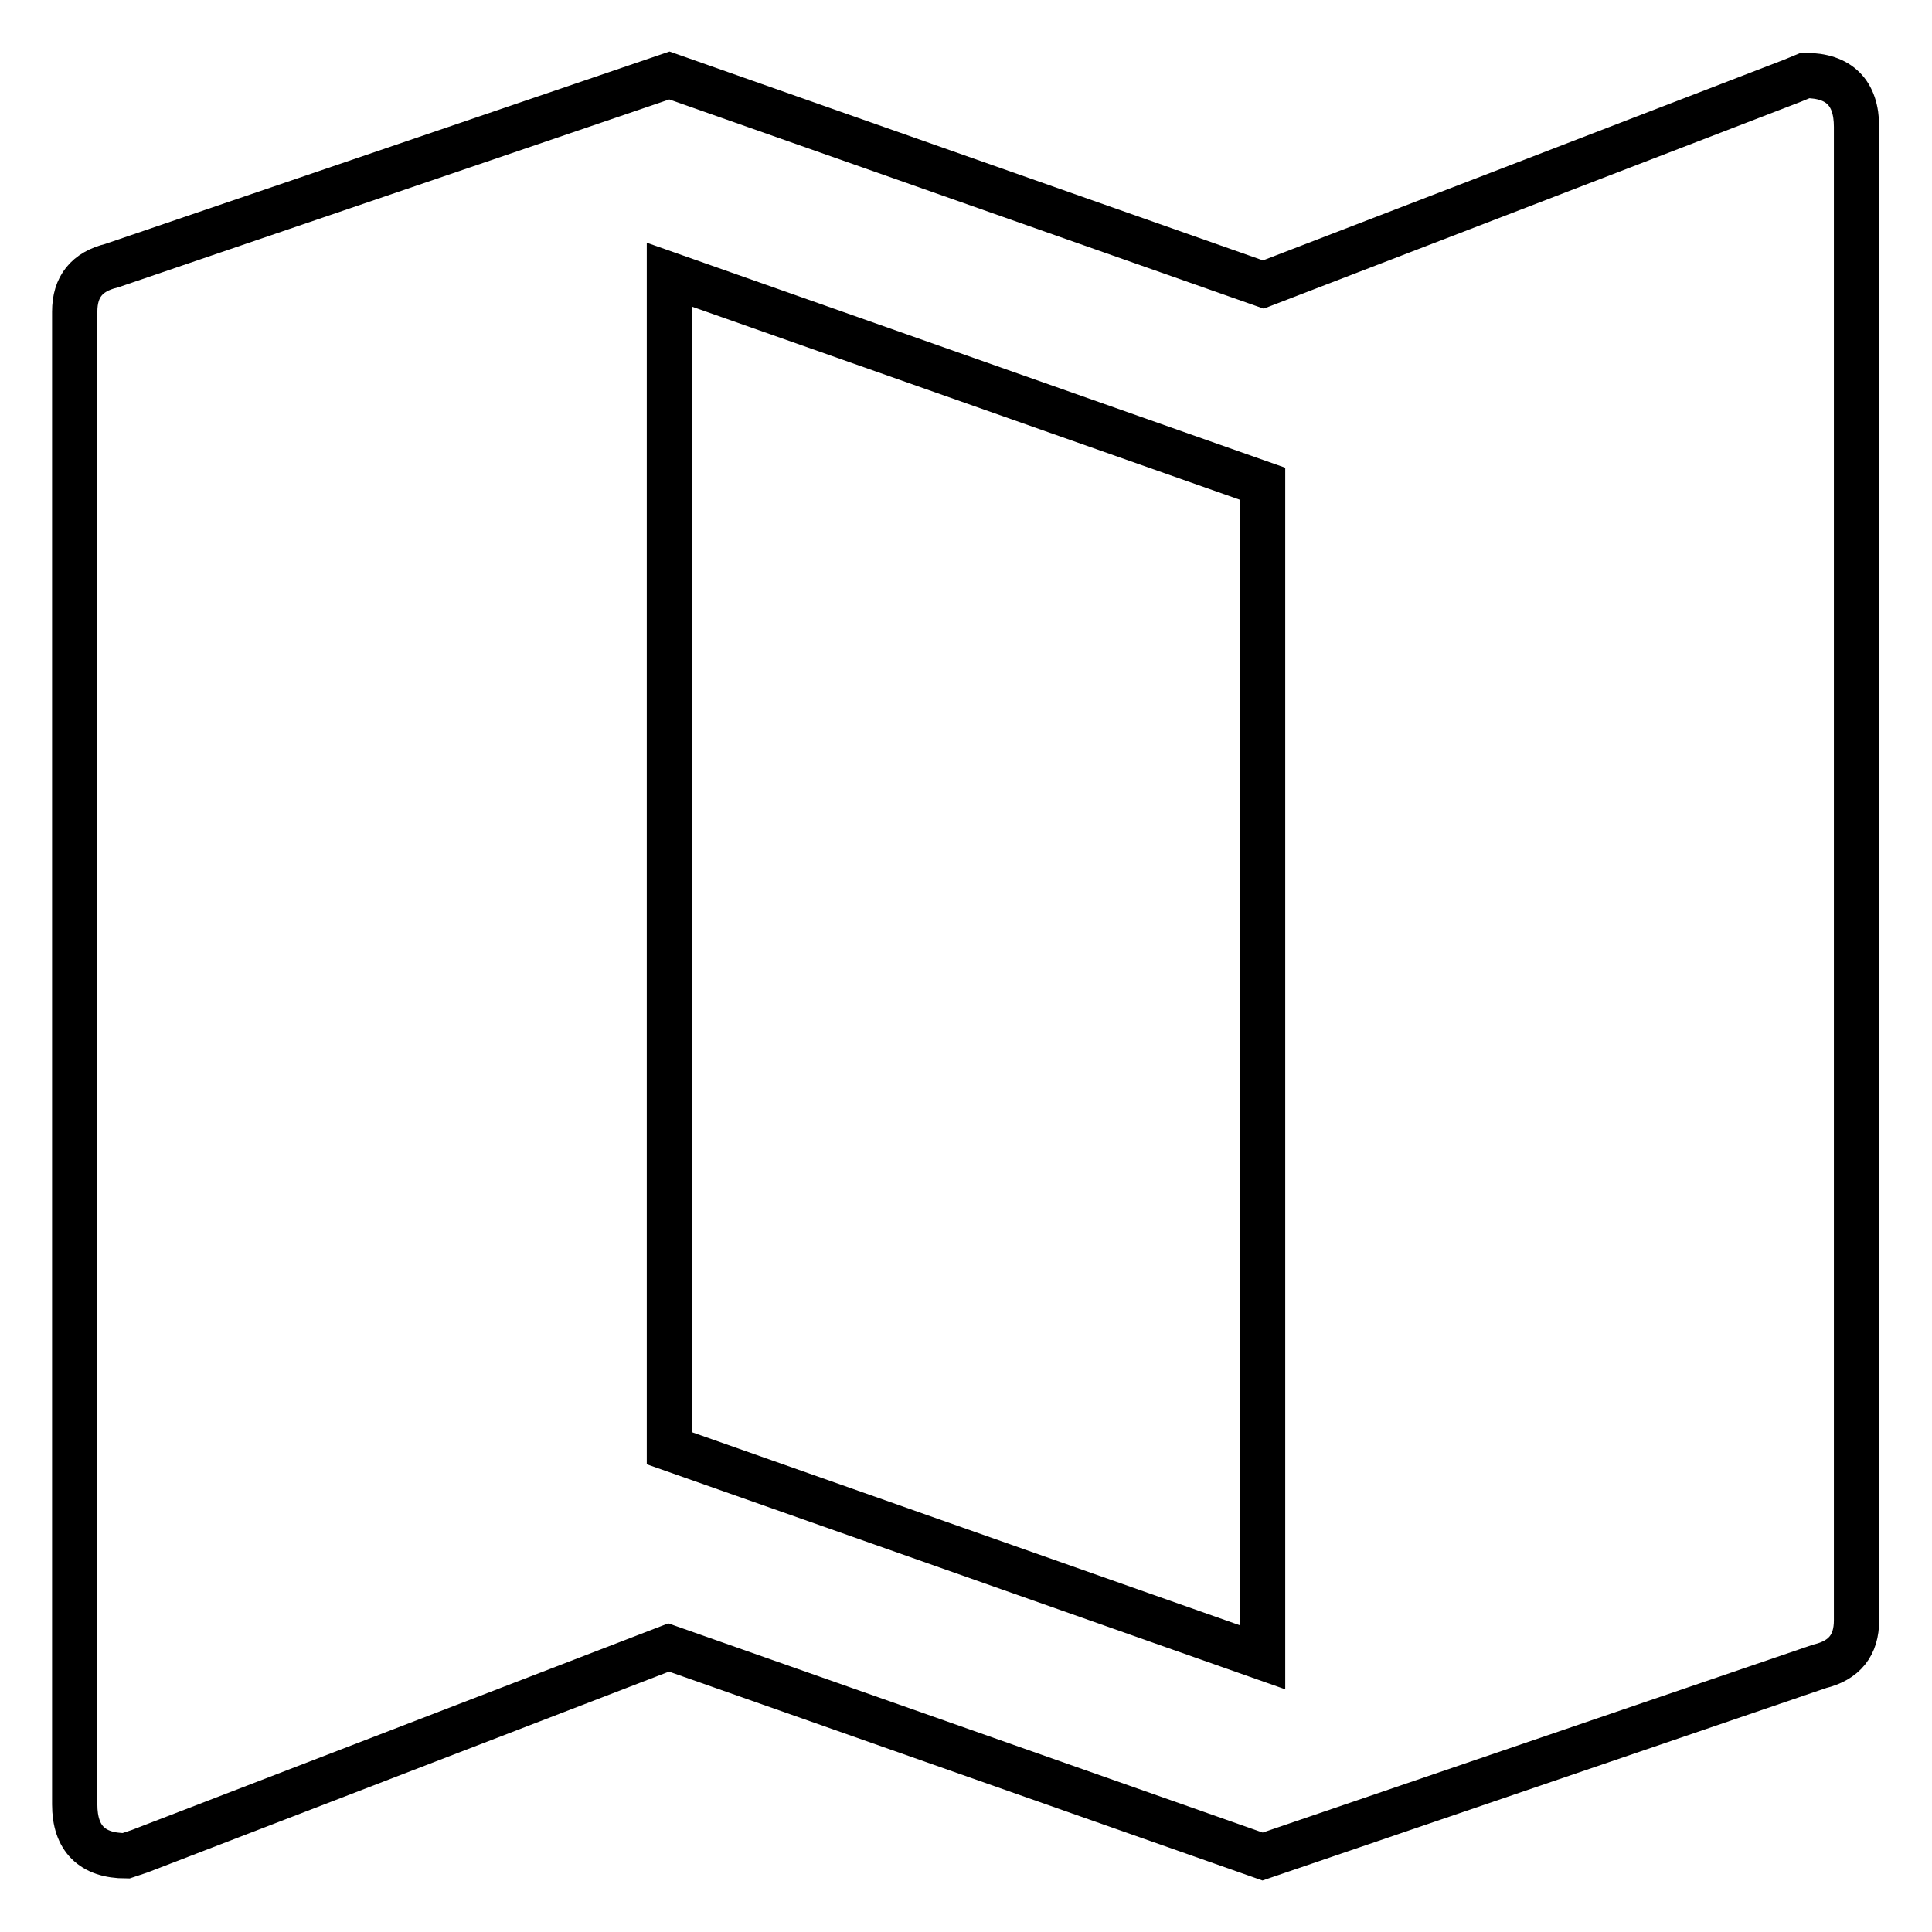
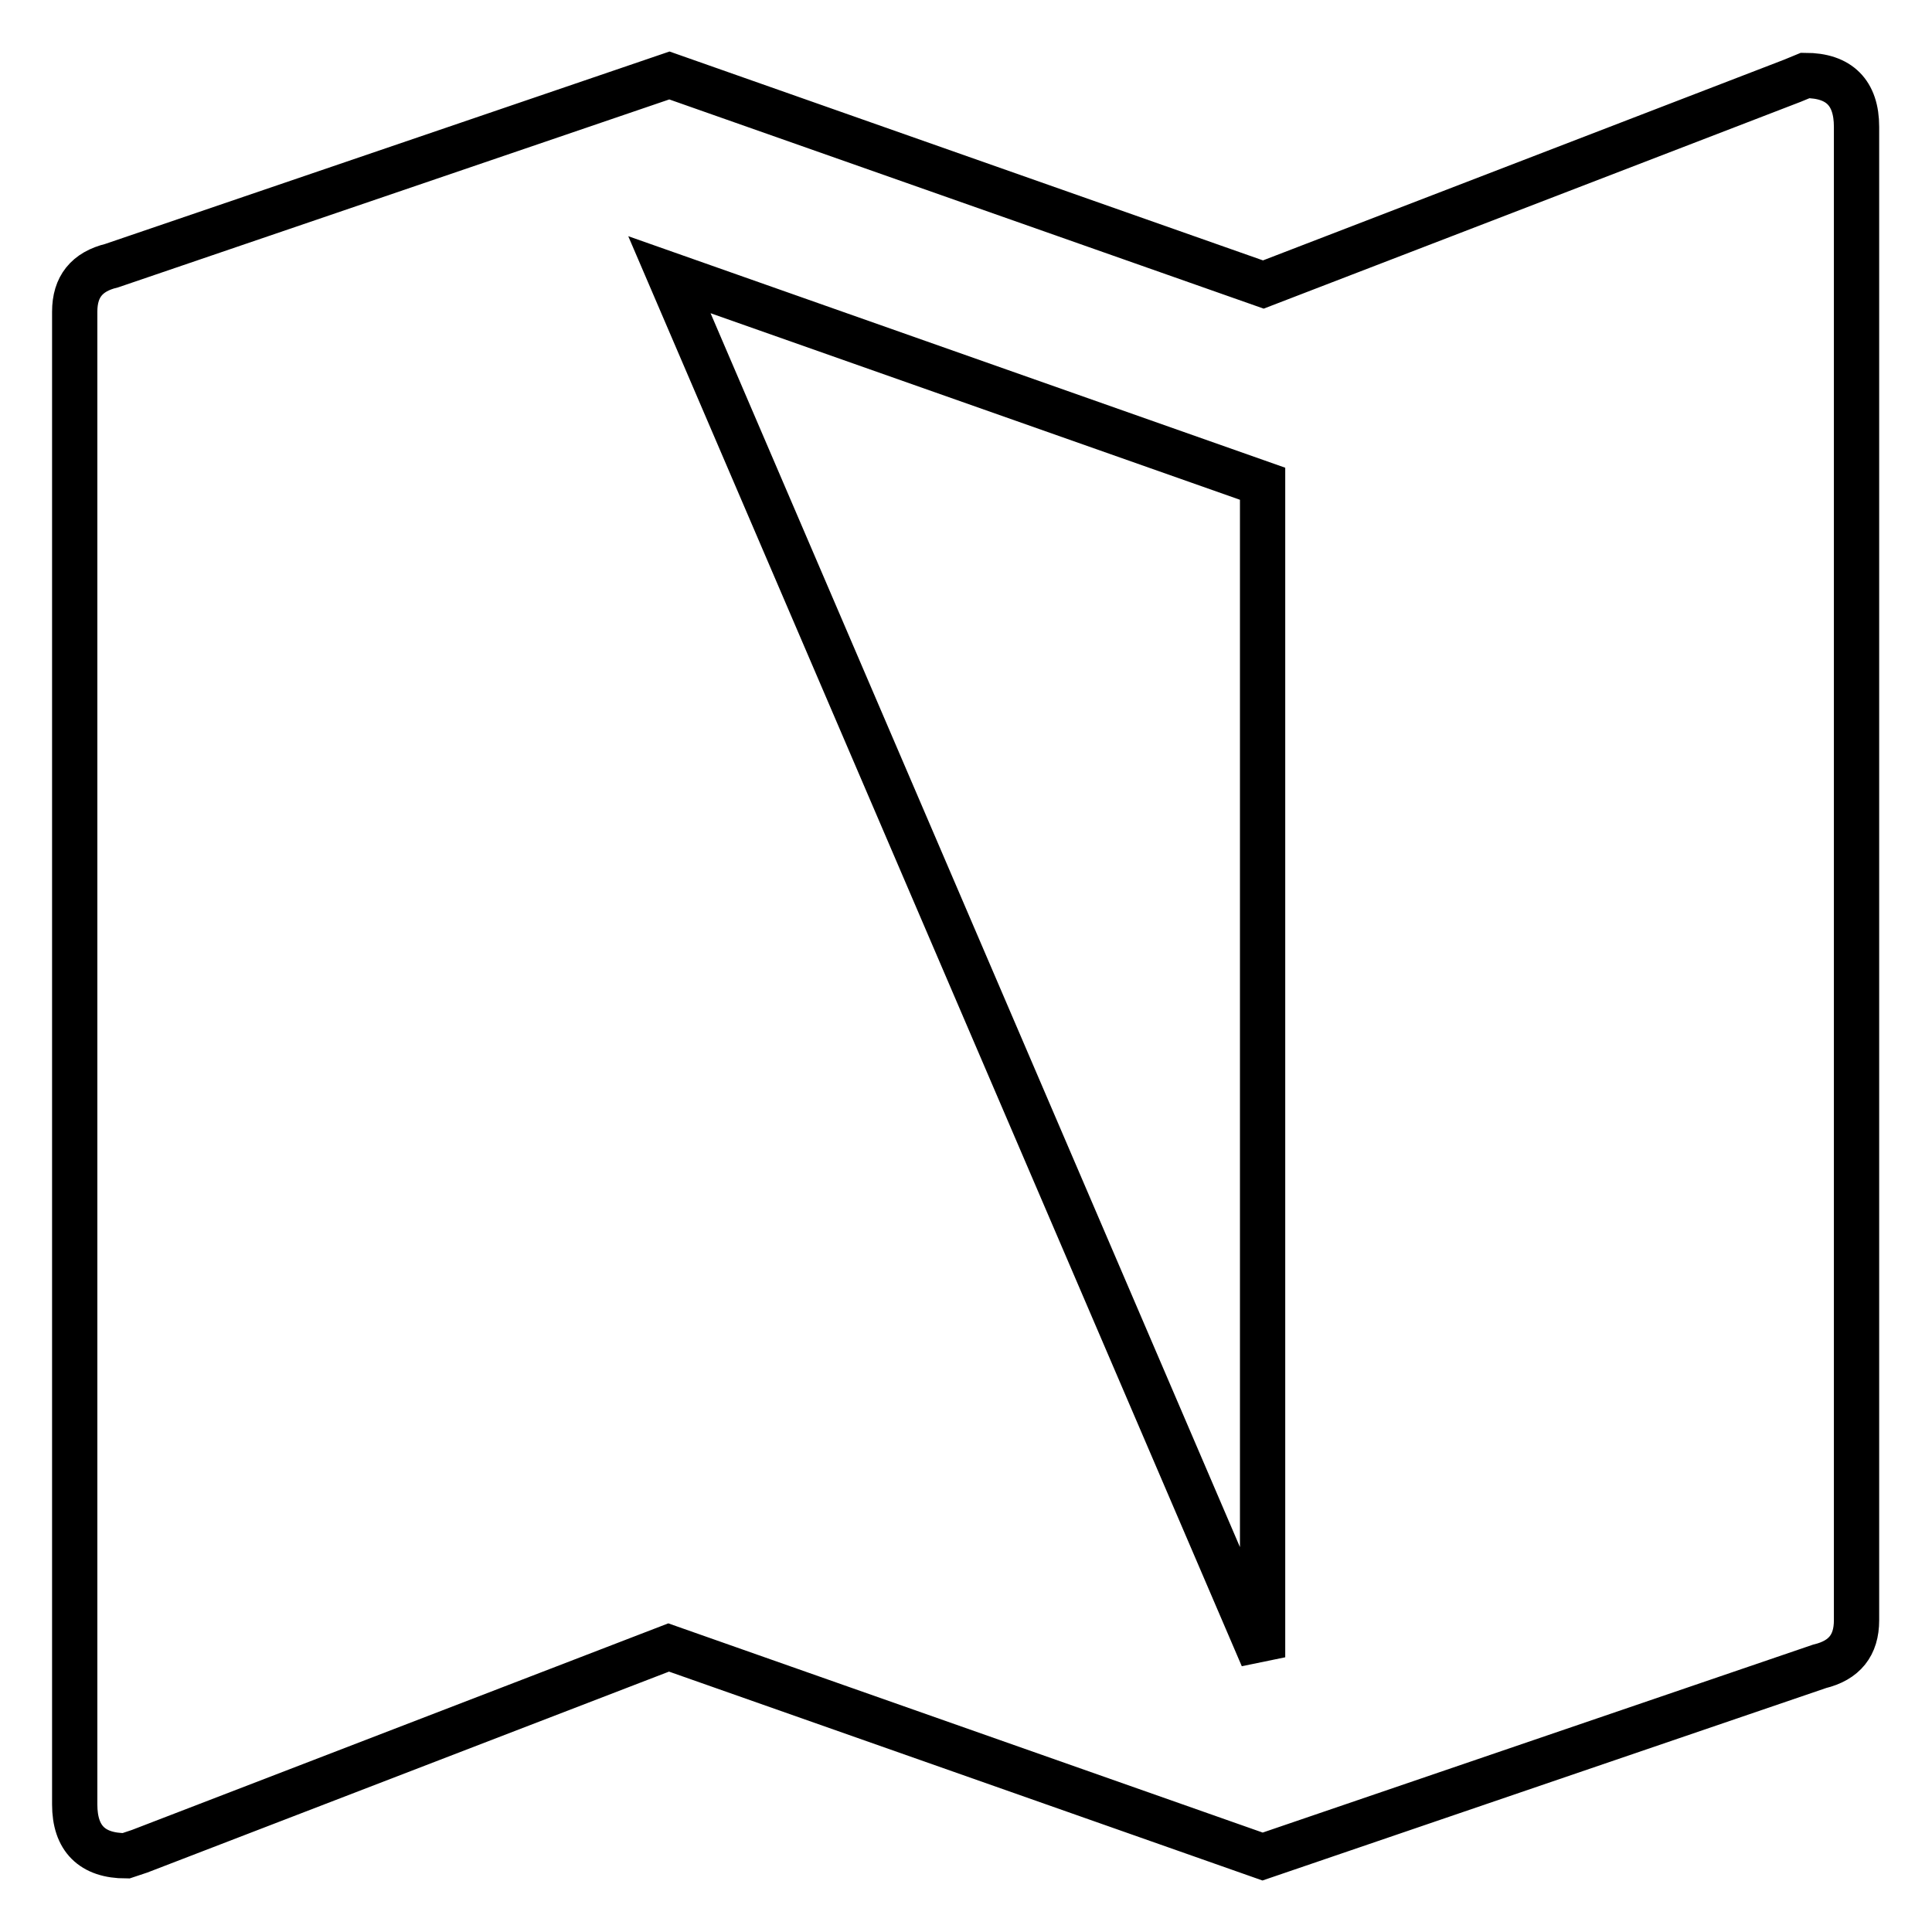
<svg xmlns="http://www.w3.org/2000/svg" version="1.1" x="0px" y="0px" viewBox="0 0 256 256" enable-background="new 0 0 256 256" xml:space="preserve">
  <g>
-     <path stroke-width="6" fill-opacity="0" stroke="#000000" d="M167.3,219.6V64.1L88.7,36.4v155.5L167.3,219.6z M239.2,10c4.5,0,6.8,2.3,6.8,6.8v197.9 c0,3.3-1.6,5.3-4.9,6.1L167.3,246l-78.7-27.7l-70.1,27l-1.8,0.6c-4.5,0-6.8-2.3-6.8-6.8V41.3c0-3.3,1.6-5.3,4.9-6.1L88.7,10 l78.7,27.7l70.1-27L239.2,10z" />
+     <path stroke-width="6" fill-opacity="0" stroke="#000000" d="M167.3,219.6V64.1L88.7,36.4L167.3,219.6z M239.2,10c4.5,0,6.8,2.3,6.8,6.8v197.9 c0,3.3-1.6,5.3-4.9,6.1L167.3,246l-78.7-27.7l-70.1,27l-1.8,0.6c-4.5,0-6.8-2.3-6.8-6.8V41.3c0-3.3,1.6-5.3,4.9-6.1L88.7,10 l78.7,27.7l70.1-27L239.2,10z" />
  </g>
</svg>